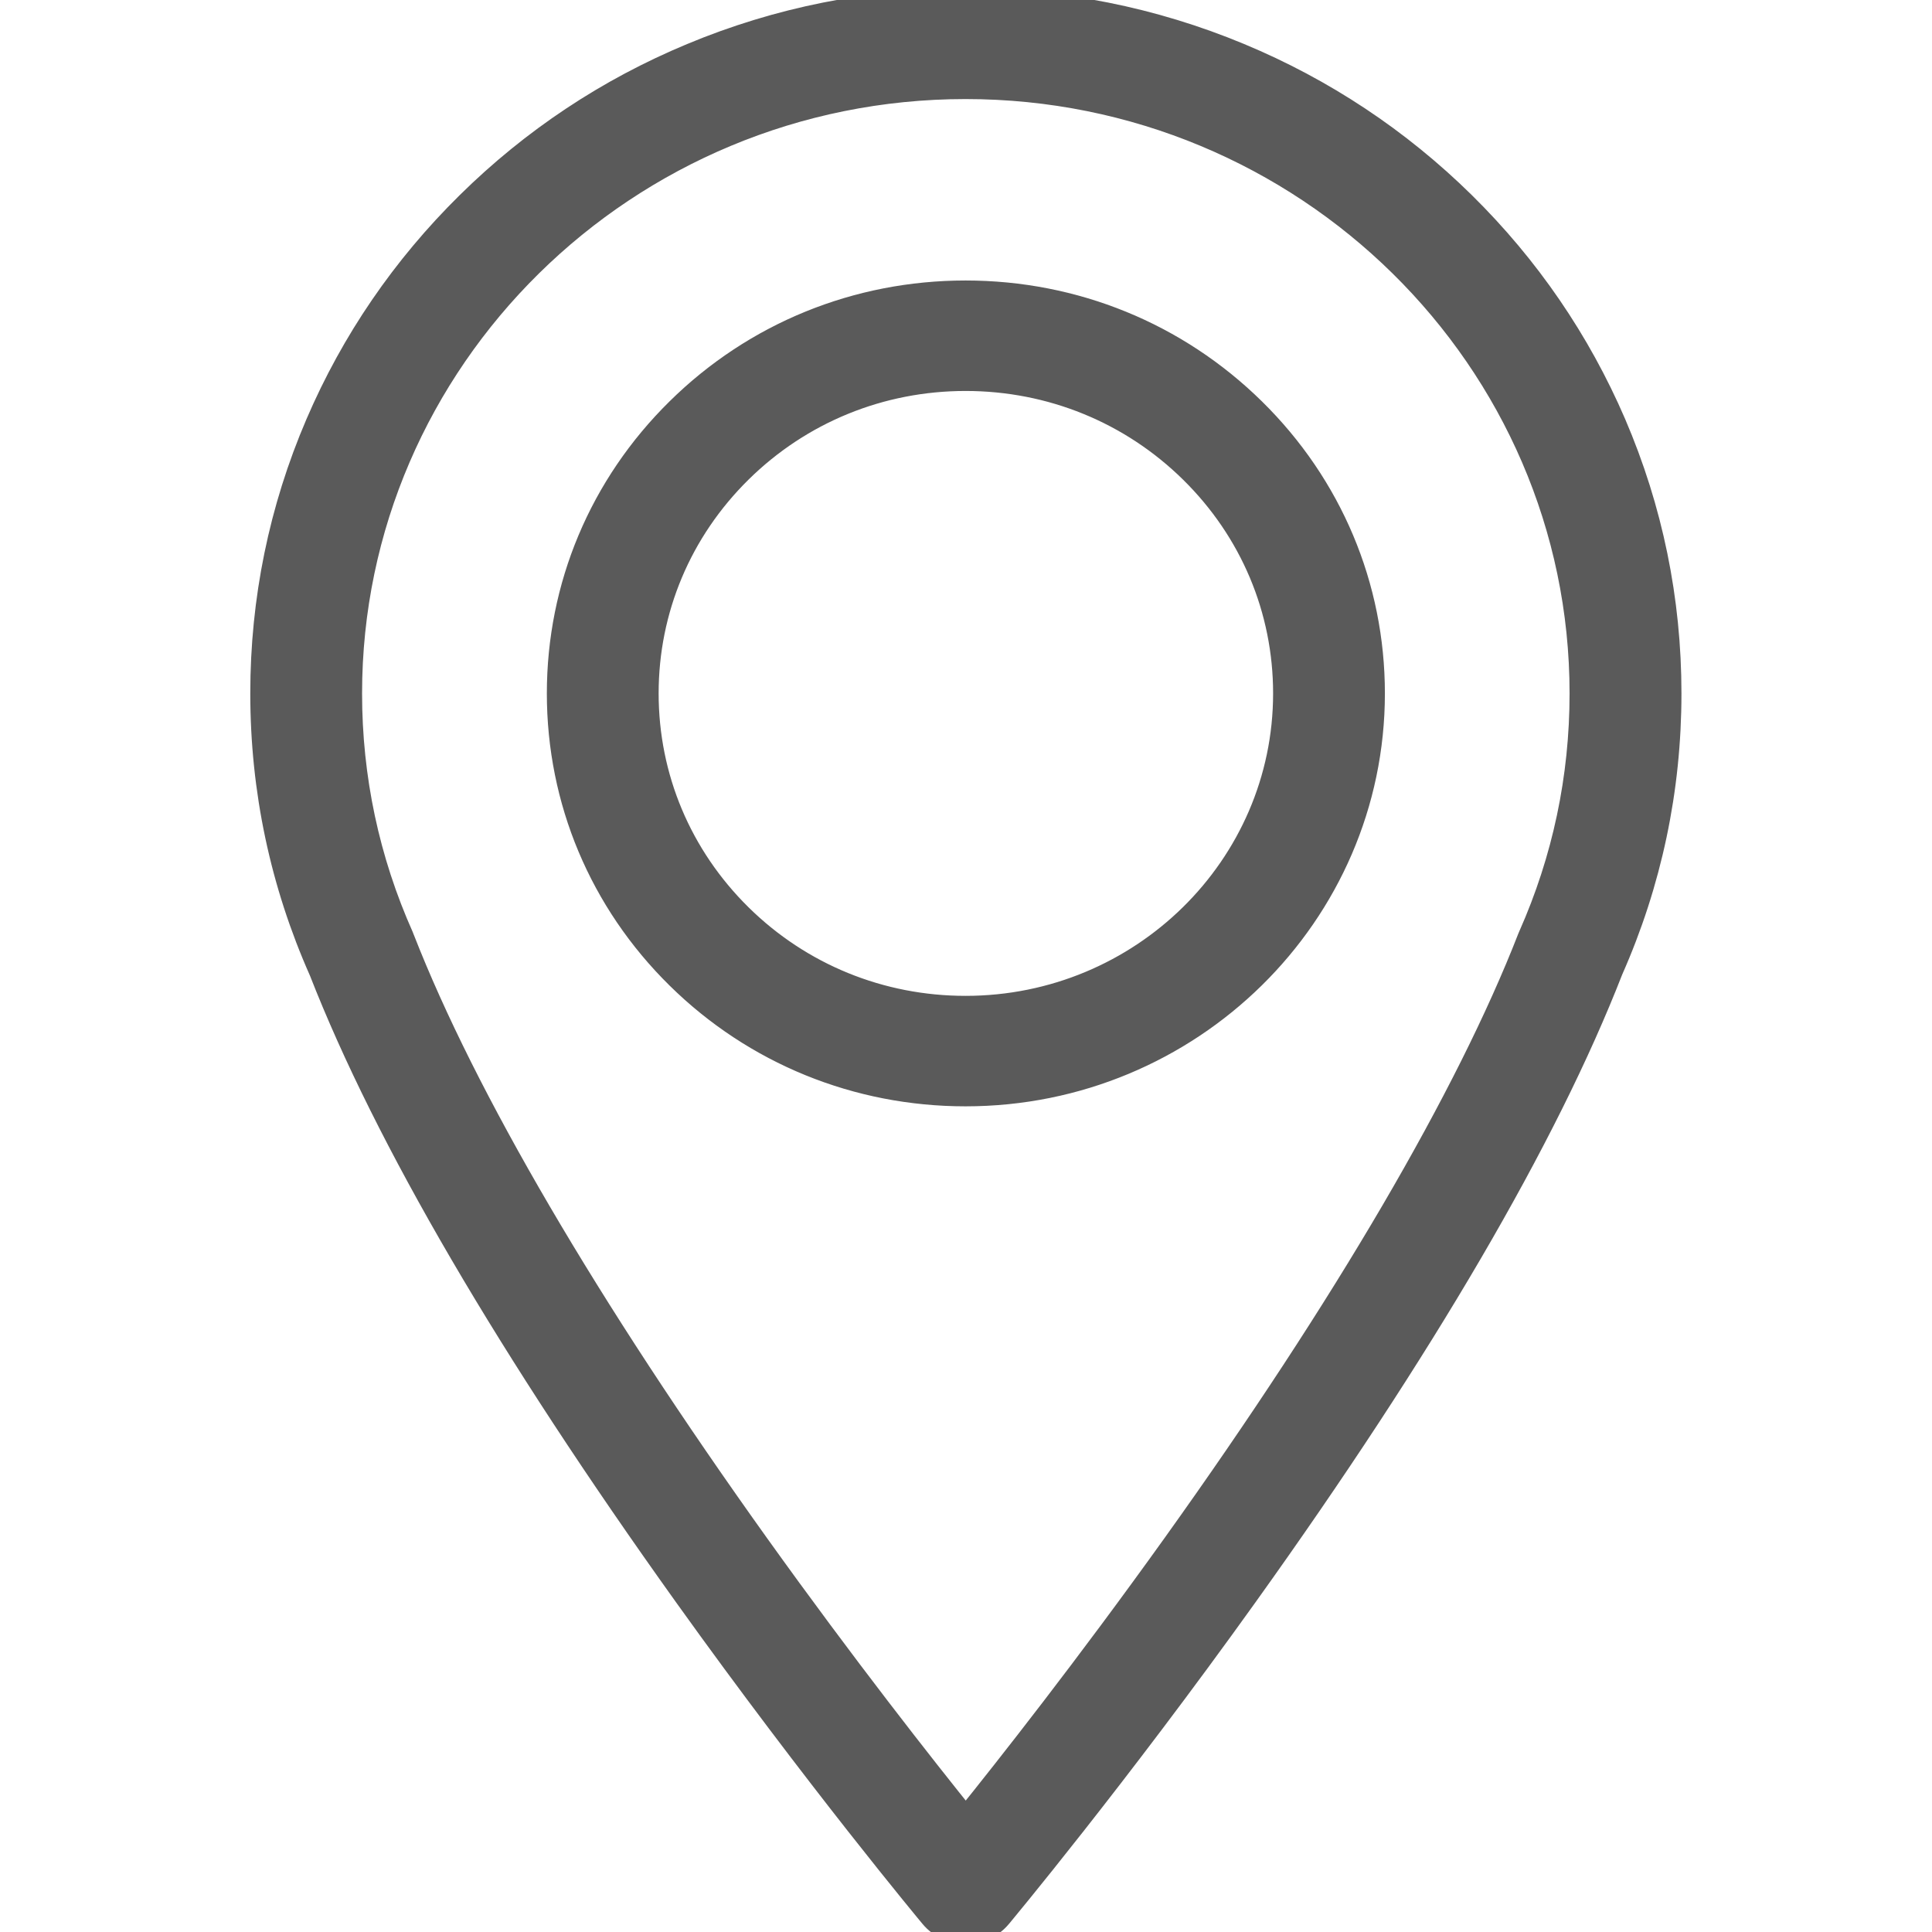
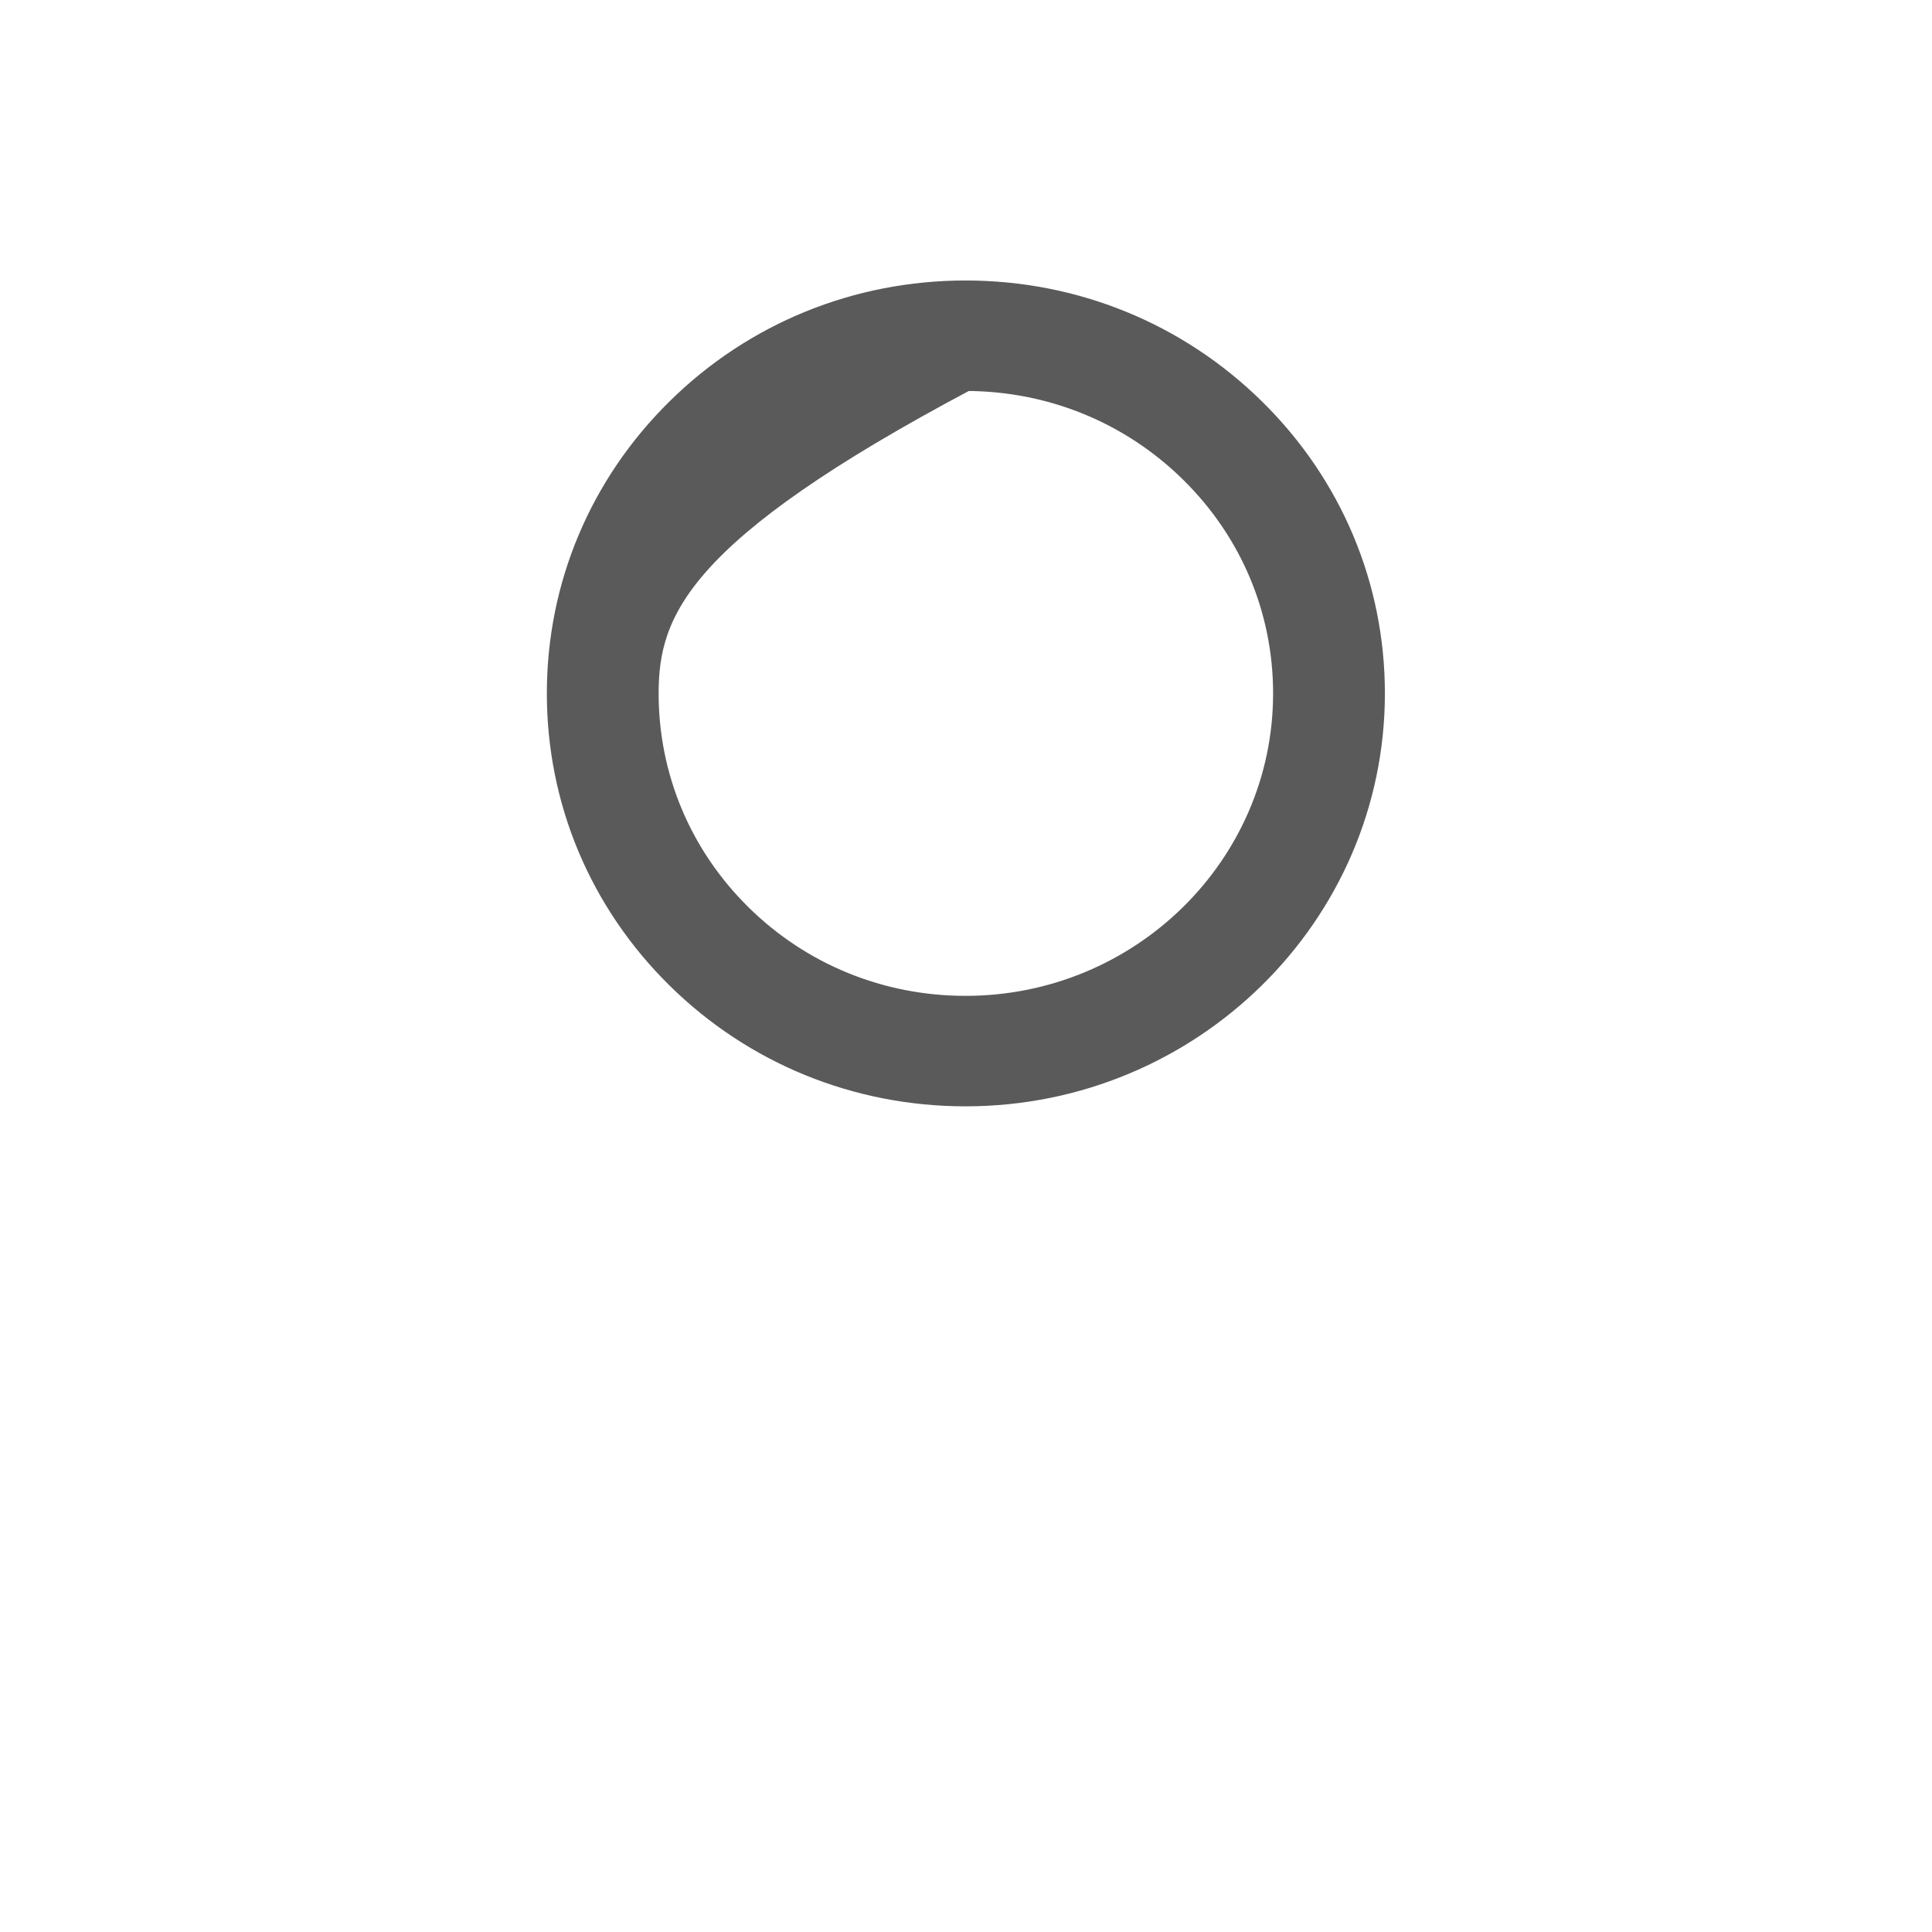
<svg xmlns="http://www.w3.org/2000/svg" width="22px" height="22px" viewBox="0 0 22 22" version="1.1">
  <title>footer-icon</title>
  <desc>Created with Sketch.</desc>
  <defs />
  <g id="footer-icon" stroke="none" stroke-width="1" fill="none" fill-rule="evenodd">
    <g id="Group-5" transform="translate(3, 0)" fill="#5A5A5A" stroke="#5A5A5A" stroke-width="0.3">
-       <path d="M7.995,0.978 C4.123,0.978 0.973,4.082 0.973,7.896 C0.973,8.863 1.172,9.799 1.564,10.677 C1.567,10.684 1.57,10.691 1.572,10.698 C2.278,12.506 3.675,14.893 5.611,17.6 C6.606,18.99 7.51,20.139 7.997,20.743 C8.485,20.138 9.391,18.987 10.388,17.594 C12.328,14.883 13.725,12.494 14.429,10.686 C14.432,10.679 14.435,10.672 14.438,10.665 C14.826,9.79 15.023,8.859 15.023,7.896 C15.023,4.082 11.871,0.978 7.995,0.978 M7.997,21.988 L7.997,21.988 C7.851,21.988 7.713,21.923 7.621,21.813 C7.608,21.797 6.313,20.244 4.82,18.158 C2.811,15.35 1.414,12.96 0.668,11.052 C0.225,10.055 1.03092784e-05,8.993 1.03092784e-05,7.896 C1.03092784e-05,6.833 0.211,5.802 0.628,4.831 C1.031,3.893 1.607,3.051 2.341,2.328 C3.075,1.604 3.93,1.036 4.882,0.64 C5.868,0.229 6.916,0.02 7.995,0.02 C9.075,0.02 10.123,0.229 11.11,0.64 C12.062,1.036 12.918,1.604 13.653,2.327 C14.388,3.051 14.964,3.893 15.368,4.831 C15.785,5.802 15.997,6.833 15.997,7.896 C15.997,8.988 15.774,10.045 15.334,11.039 C14.59,12.947 13.192,15.34 11.179,18.152 C9.684,20.241 8.386,21.797 8.373,21.813 C8.28,21.924 8.142,21.988 7.997,21.988" id="Fill-1" />
-       <path d="M7.995,4.302 C7.022,4.302 6.107,4.676 5.419,5.354 C4.73,6.033 4.35,6.936 4.35,7.896 C4.35,8.857 4.73,9.76 5.419,10.439 C6.107,11.117 7.022,11.49 7.995,11.49 C10.009,11.49 11.647,9.878 11.647,7.896 C11.647,6.937 11.267,6.034 10.577,5.355 C9.887,4.676 8.97,4.302 7.995,4.302 M7.995,12.448 C6.762,12.448 5.602,11.975 4.73,11.116 C3.857,10.256 3.377,9.112 3.377,7.896 C3.377,6.68 3.857,5.537 4.73,4.677 C5.602,3.817 6.762,3.344 7.995,3.344 C9.23,3.344 10.391,3.818 11.265,4.678 C12.139,5.538 12.62,6.681 12.62,7.896 C12.62,10.406 10.545,12.448 7.995,12.448" id="Fill-3" />
+       <path d="M7.995,4.302 C4.73,6.033 4.35,6.936 4.35,7.896 C4.35,8.857 4.73,9.76 5.419,10.439 C6.107,11.117 7.022,11.49 7.995,11.49 C10.009,11.49 11.647,9.878 11.647,7.896 C11.647,6.937 11.267,6.034 10.577,5.355 C9.887,4.676 8.97,4.302 7.995,4.302 M7.995,12.448 C6.762,12.448 5.602,11.975 4.73,11.116 C3.857,10.256 3.377,9.112 3.377,7.896 C3.377,6.68 3.857,5.537 4.73,4.677 C5.602,3.817 6.762,3.344 7.995,3.344 C9.23,3.344 10.391,3.818 11.265,4.678 C12.139,5.538 12.62,6.681 12.62,7.896 C12.62,10.406 10.545,12.448 7.995,12.448" id="Fill-3" />
    </g>
  </g>
</svg>